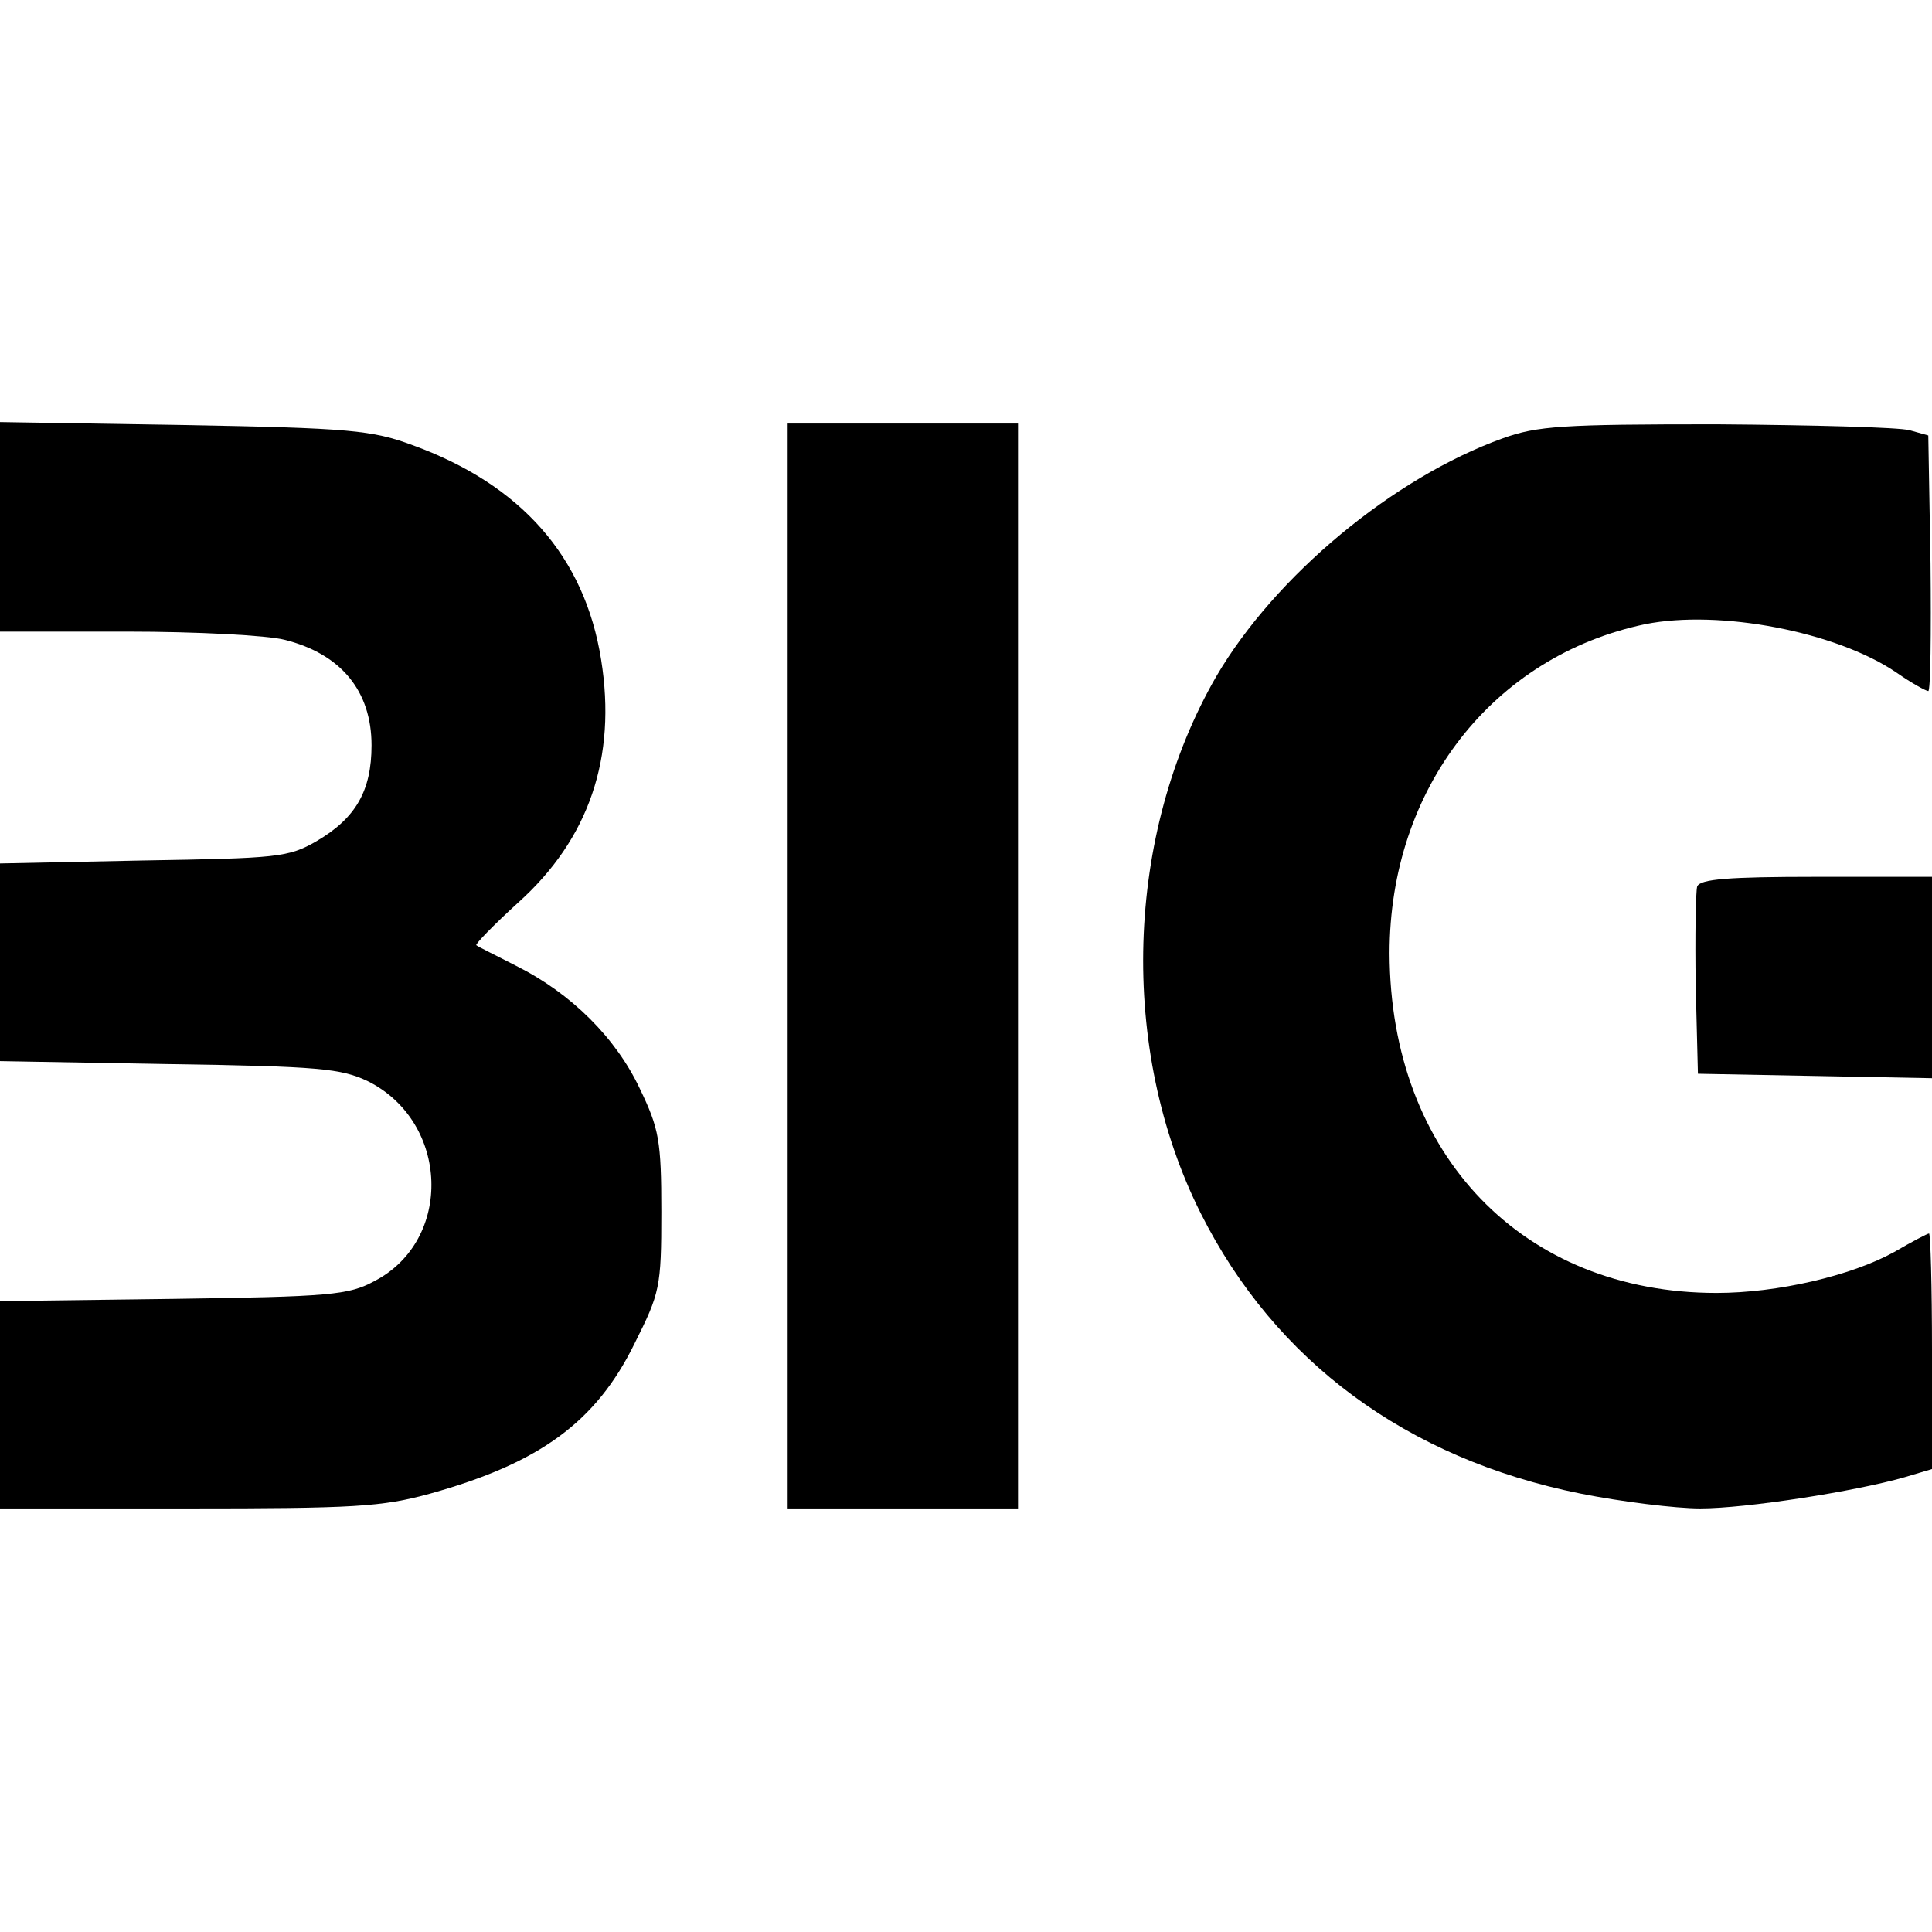
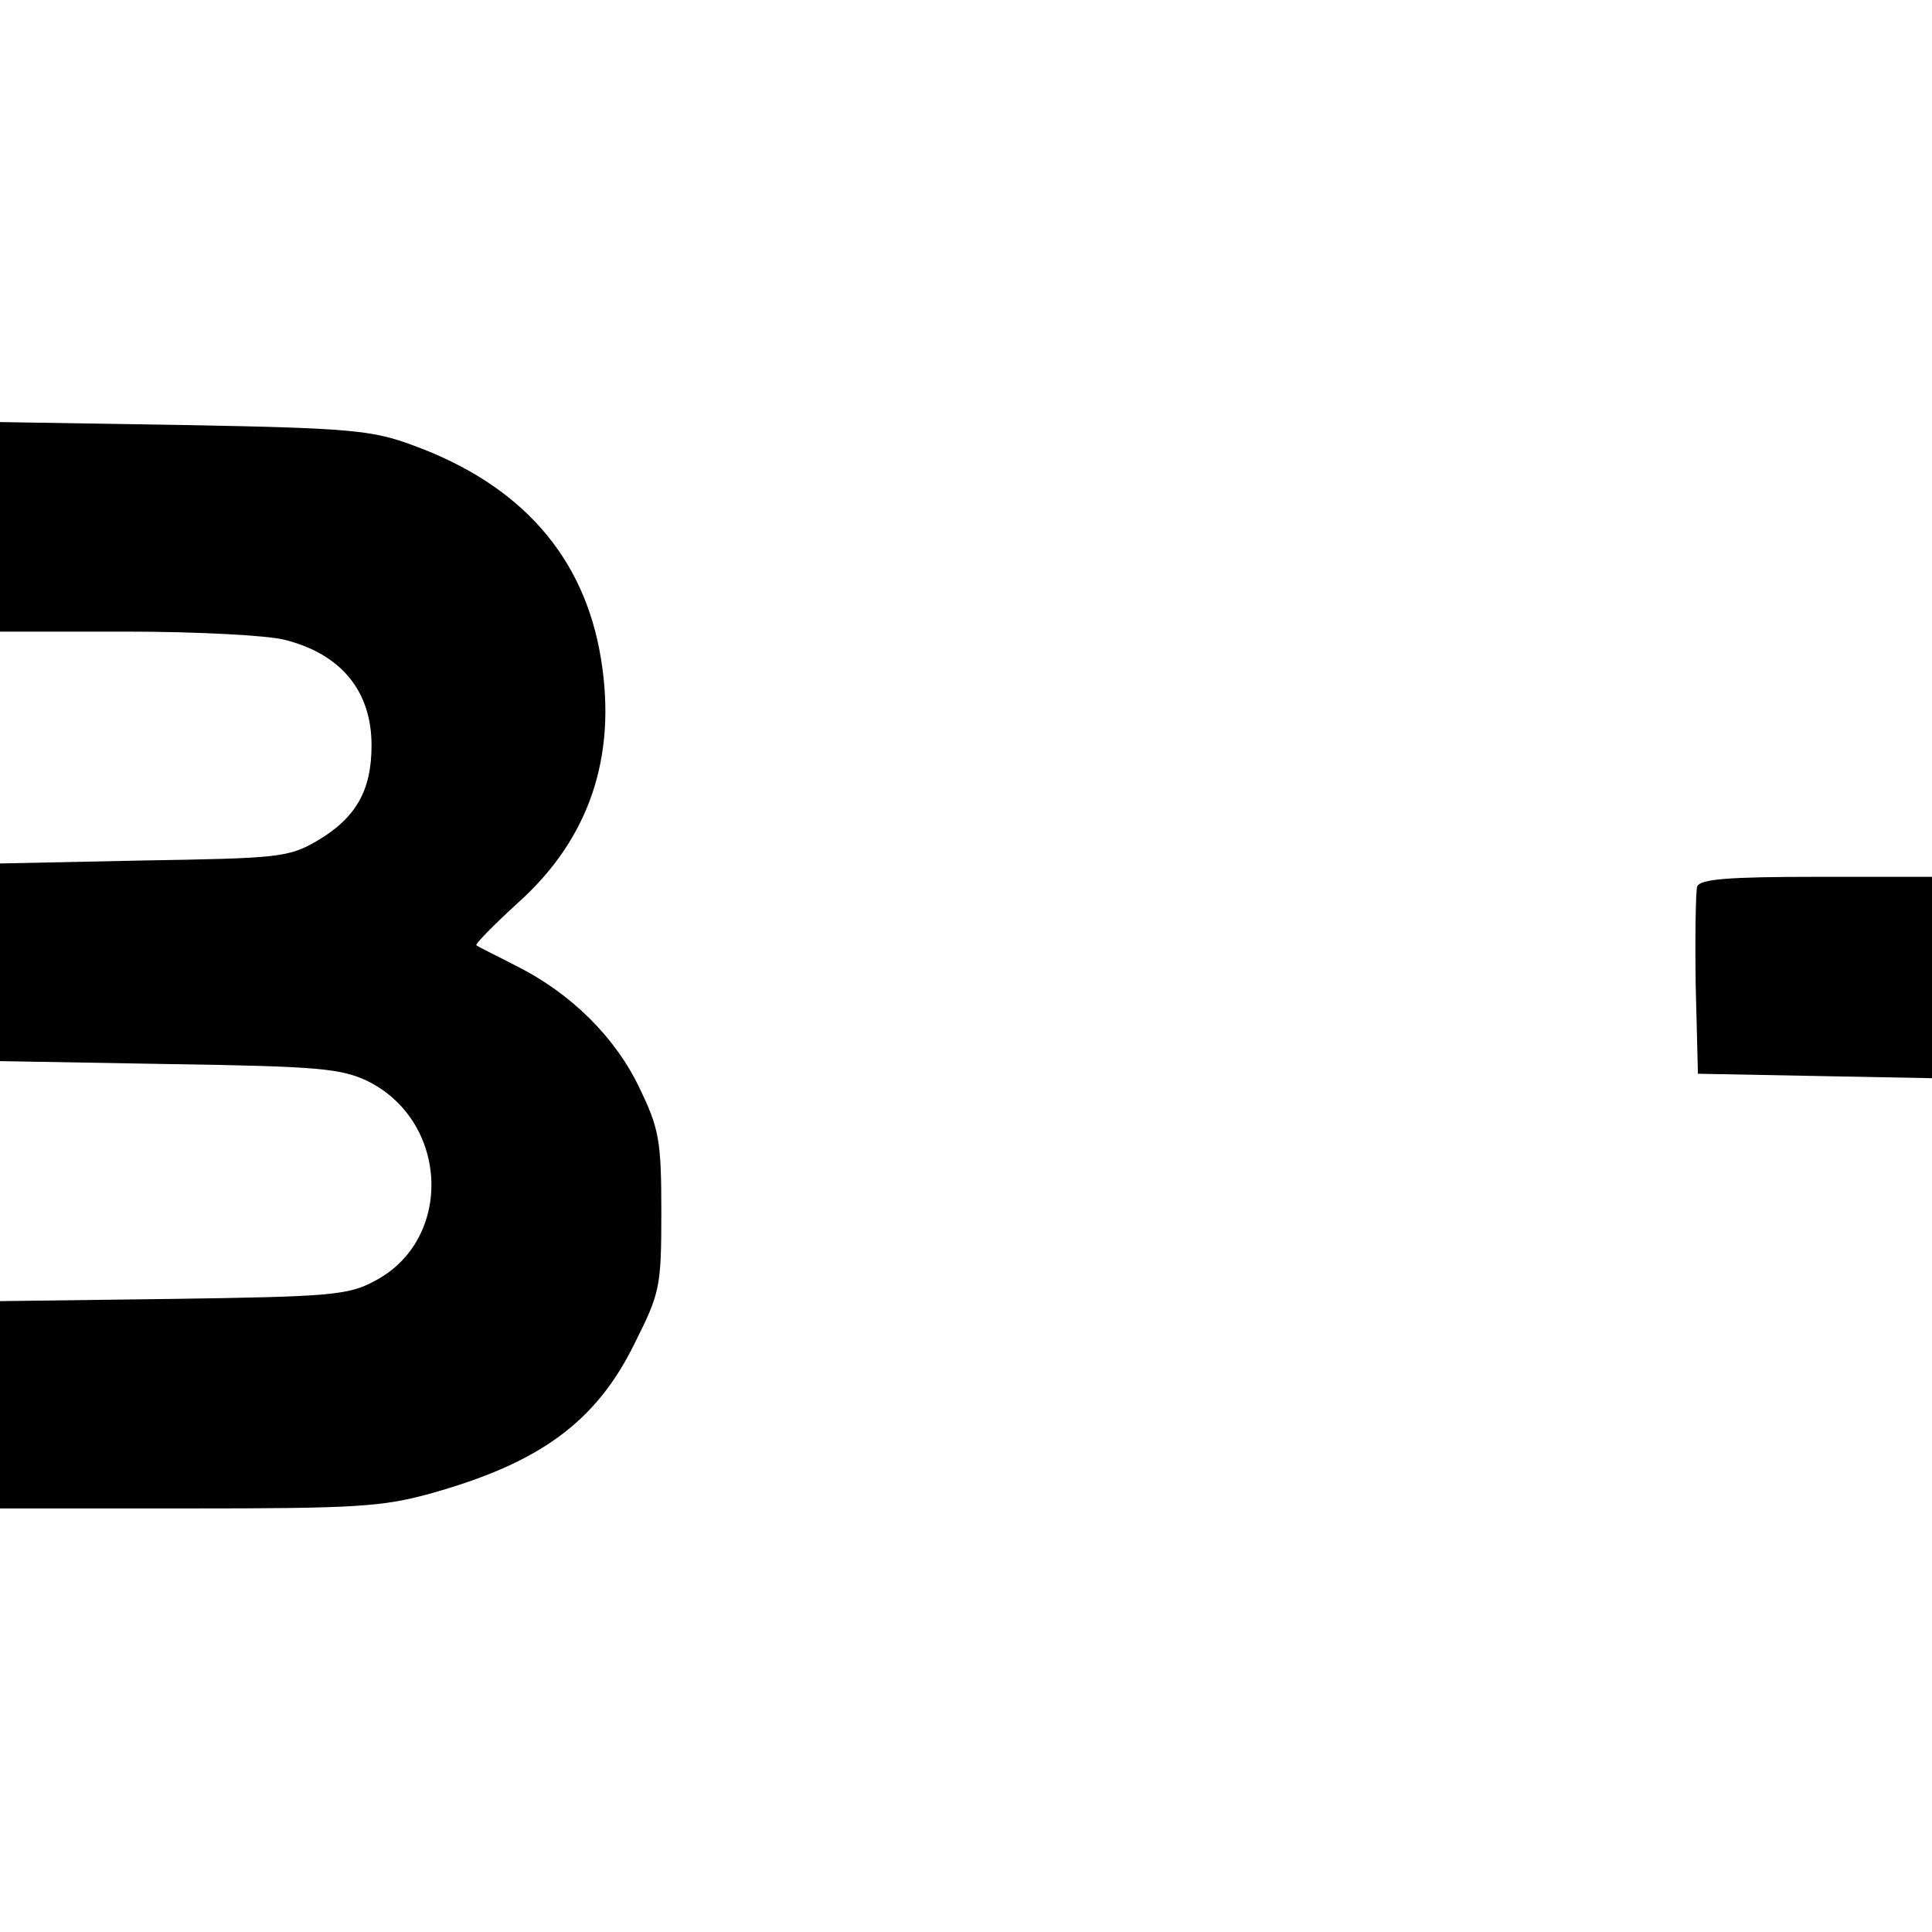
<svg xmlns="http://www.w3.org/2000/svg" version="1.0" width="260pt" height="260pt" viewBox="0 0 260 260" preserveAspectRatio="xMidYMid meet">
  <g transform="translate(0,260) scale(0.1,-0.1)" fill="#000000" stroke="none">
    <path d="M0 1891 l0 -141 171 0 c93 0 189 -5 212 -11 76 -19 117 -69 117 -142 0 -61 -21 -98 -74 -129 -38 -22 -53 -23 -233 -26 l-193 -4 0 -133 0 -133 228 -4 c202 -3 231 -6 267 -23 110 -55 115 -214 9 -269 -35 -19 -60 -21 -271 -24 l-233 -3 0 -140 0 -139 253 0 c223 0 261 2 326 20 147 41 223 96 275 202 34 68 36 75 36 177 0 96 -3 112 -29 166 -32 68 -92 128 -166 165 -27 14 -52 26 -54 28 -2 1 23 27 56 57 96 86 133 196 112 327 -22 139 -108 236 -254 289 -54 20 -84 23 -307 27 l-248 4 0 -141z" />
-     <path d="M1060 1300 l0 -730 155 0 155 0 0 730 0 730 -155 0 -155 0 0 -730z" />
-     <path d="M2022 2010 c-147 -53 -306 -185 -385 -320 -123 -213 -132 -502 -21 -723 100 -199 277 -330 511 -377 55 -11 128 -20 161 -20 62 0 209 23 275 42 l37 11 0 159 c0 87 -2 158 -4 158 -2 0 -23 -11 -47 -25 -58 -32 -157 -55 -239 -55 -260 0 -439 185 -440 457 0 222 139 400 344 443 100 20 257 -10 338 -65 20 -14 40 -25 43 -25 3 0 4 77 3 172 l-3 172 -25 7 c-14 4 -131 7 -260 8 -207 0 -241 -2 -288 -19z" />
+     <path d="M1060 1300 z" />
    <path d="M2284 1407 c-2 -7 -3 -67 -2 -133 l3 -119 158 -3 157 -3 0 136 0 135 -155 0 c-119 0 -157 -3 -161 -13z" />
  </g>
</svg>